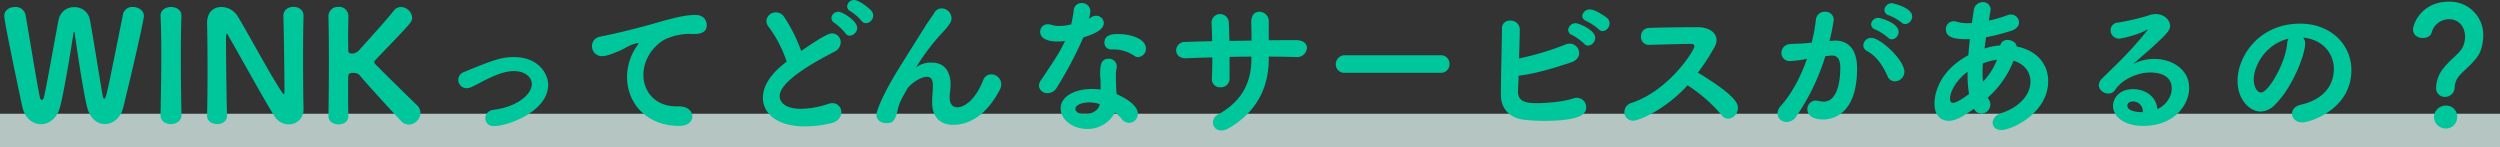
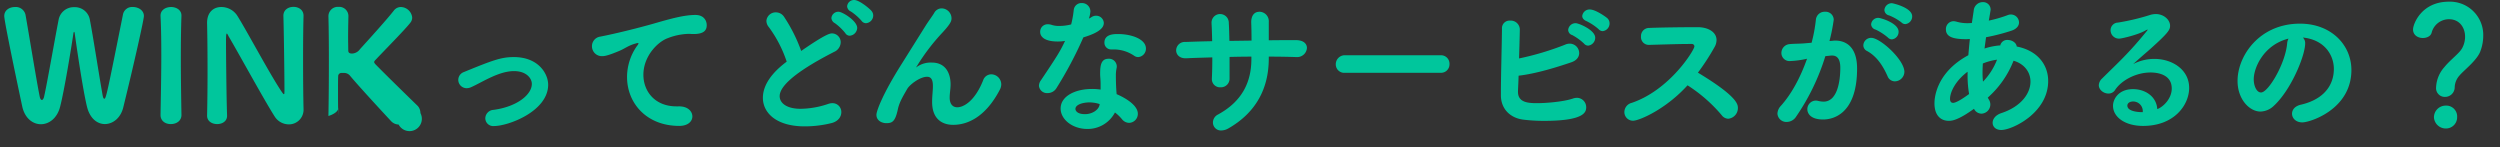
<svg xmlns="http://www.w3.org/2000/svg" width="901" height="52.996" viewBox="0 0 901 52.996">
  <rect x="0" y="0" width="901" height="52.996" fill="#333333" stroke="none" />
  <g id="グループ_52460" data-name="グループ 52460" transform="translate(-243 -502.004)">
-     <path id="パス_197002" data-name="パス 197002" d="M0,0H901V12H0Z" transform="translate(243 543)" fill="#e6fbf6" opacity="0.727" style="mix-blend-mode: multiply;isolation: isolate" />
-     <path id="パス_246107" data-name="パス 246107" d="M-446.875-5.5c.935,4.18,3.795,6.325,6.71,6.325s5.885-2.145,6.93-6.325c1.485-5.665,4.07-21.45,4.785-26.4.055-.385.165-.55.275-.55.055,0,.165.165.22.6.605,4.565,2.97,20.57,4.4,26.345,1.045,4.29,3.74,6.27,6.435,6.27,2.86,0,5.72-2.145,6.655-6.05,3.96-16.115,7.425-31.625,7.425-32.89,0-2.09-2.035-3.245-3.96-3.245a3.354,3.354,0,0,0-3.575,2.64C-416.4-9.735-416.68-8.36-417.34-8.36c-.165,0-.385-.275-.55-1.1-1.155-6.325-3.465-21.45-4.675-27.61a5.488,5.488,0,0,0-5.61-4.29,5.545,5.545,0,0,0-5.61,4.565c-1.43,7.26-4.18,23.155-5.225,27.665-.165.77-.495,1.21-.825,1.21-.275,0-.6-.385-.77-1.265-1.155-5.72-3.74-21.725-5.115-29.48a3.6,3.6,0,0,0-3.8-2.75c-1.925,0-3.85,1.1-3.85,3.245C-453.365-36.9-451.5-27.28-446.875-5.5Zm57.365,2.915c-.11-6.545-.22-13.585-.22-20.24,0-5.5.055-10.78.22-15.4v-.11c0-2.035-1.87-3.08-3.74-3.08-1.815,0-3.9.99-3.795,3.3.22,4.29.275,9.185.275,14.19,0,7.2-.165,14.74-.275,21.34v.11c0,2.2,1.87,3.3,3.74,3.245,1.925,0,3.8-1.1,3.8-3.3Zm9.24.33c0,2.035,1.815,3.025,3.63,3.025s3.575-.99,3.575-2.97v-.11c-.22-5.94-.385-22.11-.385-27.115,0-2.42.22-2.42.275-2.42.22,0,.55.77.66.99,2.97,4.95,12.7,22.77,16.555,28.82A6.082,6.082,0,0,0-350.845.88a5.273,5.273,0,0,0,5.335-5.61v-.11c-.11-4.51-.165-11.275-.165-17.875,0-5.775.055-11.44.165-15.455v-.11c0-2.145-1.815-3.19-3.63-3.19-1.87,0-3.685,1.1-3.63,3.3.165,5.115.385,21.78.385,26.29,0,1.595,0,1.87-.22,1.87-.165,0-.385-.33-.715-.77-4.235-6.215-12.7-22.22-16.17-27.665a6.842,6.842,0,0,0-5.665-2.97c-2.64,0-5.115,1.705-5.115,5.72v.22c.11,4.73.165,10.89.165,17.16,0,5.5-.055,11.11-.165,16.005Zm43.725.11c0,2.035,1.815,3.025,3.63,3.025s3.575-.99,3.575-2.97V-2.2c-.11-3.025-.11-5.775-.11-8.03,0-2.8,0-4.95.055-6.215a1.162,1.162,0,0,1,1.1-1.21h1.155a2.727,2.727,0,0,1,2.09,1.1c3.74,4.455,13.86,15.345,14.74,16.28a3.784,3.784,0,0,0,2.7,1.21A4.328,4.328,0,0,0-303.38-3.19a3.834,3.834,0,0,0-.99-2.585c-.22-.22-10.725-10.4-15.18-14.96-.33-.385-.5-.6-.5-.825,0-.275.165-.5.5-.825,3.63-3.85,10.56-10.835,12.485-13.31a2.994,2.994,0,0,0,.715-1.925,4.213,4.213,0,0,0-4.07-3.795,3.171,3.171,0,0,0-2.53,1.265c-2.255,2.915-8.36,9.68-12.21,13.915a3.716,3.716,0,0,1-2.8,1.595c-.935,0-1.43-.275-1.43-1.1,0-1.1-.055-2.805-.055-4.895,0-2.145.055-4.675.11-7.48v-.11a3.323,3.323,0,0,0-3.575-3.245,3.38,3.38,0,0,0-3.63,3.355c.11,4.125.165,9.955.165,16.06,0,6.875-.055,14.135-.165,19.855Zm79.2-11.275c0-3.905-3.465-9.955-12.375-9.955-4.565,0-7.645,1.155-17.985,5.39a3.015,3.015,0,0,0-2.035,2.8,3.014,3.014,0,0,0,3.025,3.025,3.965,3.965,0,0,0,1.65-.385c1.815-.825,3.575-1.815,5.445-2.75,2.585-1.265,6.325-3.025,9.955-3.025,4.51,0,6.435,2.64,6.435,4.62,0,3.795-5.225,8.195-13.8,9.35a3.123,3.123,0,0,0-2.97,3.025,2.841,2.841,0,0,0,3.135,2.805C-271.7,1.485-257.345-3.85-257.345-13.42Zm18.755-17.325a3.466,3.466,0,0,0-2.97,3.41,3.567,3.567,0,0,0,3.685,3.63c.935,0,2.31-.275,6.1-1.87,2.035-.825,3.41-2.035,5.995-2.695a2.76,2.76,0,0,1,.77-.165c.165,0,.22.055.22.165a2.414,2.414,0,0,1-.495.825,19.472,19.472,0,0,0-3.63,11.275c0,9.35,6.985,17.6,18.81,17.6,3.245,0,4.73-1.705,4.73-3.41s-1.485-3.74-5.115-3.63h-.6c-7.865,0-11.935-5.5-11.935-11.385,0-6.765,5.225-11.935,8.8-13.2a22.113,22.113,0,0,1,7.26-1.54h.77a10.614,10.614,0,0,0,1.265.055c3.52,0,4.73-1.21,4.73-3.19,0-1.76-1.155-3.685-4.07-3.685-3.96,0-8.69,1.265-15.29,3.19C-228.36-32.89-236.225-31.185-238.59-30.745Zm95.755-4.84a2.815,2.815,0,0,0,2.64-2.75,2.56,2.56,0,0,0-.6-1.65c-.55-.715-4.345-3.96-6.27-3.96a2.482,2.482,0,0,0-2.53,2.255,2.164,2.164,0,0,0,1.32,1.87,18.757,18.757,0,0,1,3.85,3.355A2,2,0,0,0-142.835-35.585Zm-5.83,4.51a2.916,2.916,0,0,0,2.695-2.805c0-2.585-5.39-5.83-6.71-5.83a2.5,2.5,0,0,0-2.585,2.255A2.264,2.264,0,0,0-154-35.585a19.28,19.28,0,0,1,3.74,3.575A1.859,1.859,0,0,0-148.665-31.075Zm-22.715,9.35c-2.255,1.7-8.58,6.6-8.58,13.035,0,5.335,4.73,10.285,15.07,10.285A39.986,39.986,0,0,0-155.1.385c2.365-.66,3.41-2.31,3.41-3.905a3.179,3.179,0,0,0-3.245-3.245,4.876,4.876,0,0,0-1.65.33,31.711,31.711,0,0,1-9.79,1.7c-5.06,0-7.535-2.09-7.535-4.565,0-2.53,2.75-7.315,19.635-15.95a3.9,3.9,0,0,0,2.365-3.41,3.192,3.192,0,0,0-3.135-3.245c-.715,0-2.31.22-11.11,6.325A56.578,56.578,0,0,0-172.37-37.95a3.535,3.535,0,0,0-2.86-1.54,3.348,3.348,0,0,0-3.465,3.08,3.7,3.7,0,0,0,.935,2.31A44.485,44.485,0,0,1-171.38-21.725ZM-94.6-11.55a4.2,4.2,0,0,0,.55-2.035,3.648,3.648,0,0,0-3.63-3.575,3.118,3.118,0,0,0-2.915,2.2c-3.08,7.7-7.2,9.68-9.295,9.68-1.6,0-2.75-1.1-2.75-3.465,0-1.7.33-3.08.33-4.785,0-3.74-1.6-7.865-6.765-7.865a8.619,8.619,0,0,0-5.28,1.485c-.11.11-.22.22-.275.22s-.055,0-.055-.055A74.787,74.787,0,0,1-115.06-32.4c2.97-3.245,3.08-4.07,3.08-5.06a3.617,3.617,0,0,0-3.575-3.465,3.048,3.048,0,0,0-2.64,1.6c-.6,1.045-2.09,3.025-3.025,4.51l-8.69,13.86c-6.93,10.945-9.13,17.05-9.13,18.37,0,2.09,1.925,3.025,3.575,3.025,2.09,0,3.19-.55,4.125-4.895.55-2.695,1.98-4.95,3.355-7.37.88-1.6,4.62-4.455,7.205-4.455,1.65,0,2.09,1.375,2.09,3.355,0,1.925-.275,3.41-.275,5.61v.165c0,5.94,3.465,8.195,7.59,8.195C-105.985,1.045-99.605-1.98-94.6-11.55Zm36.355-.11a20.033,20.033,0,0,0-3.135-.22c-6,0-11.275,2.585-11.275,7.04,0,3.96,4.29,7.37,9.625,7.37a11.088,11.088,0,0,0,9.955-5.94,15.276,15.276,0,0,1,2.53,2.42A3.326,3.326,0,0,0-47.96.33a3.243,3.243,0,0,0,3.135-3.3c0-3.135-4.785-5.83-7.645-7.04-.11-1.375-.275-3.3-.275-7.04a13.393,13.393,0,0,1,.275-2.42,2.063,2.063,0,0,0,.055-.55,2.8,2.8,0,0,0-2.97-2.75c-2.585,0-3.025,2.2-3.025,5.225v.6c.055,1.1.165,1.98.165,3.135ZM-61.93-39.875a3.024,3.024,0,0,0-3.135-2.97,2.779,2.779,0,0,0-2.86,2.475,35.451,35.451,0,0,1-.935,5.225,17.228,17.228,0,0,1-4.235.55A8.431,8.431,0,0,1-75.9-34.98a4.13,4.13,0,0,0-1.32-.22,2.669,2.669,0,0,0-2.805,2.75c0,1.815,1.705,3.465,6.325,3.465a15.074,15.074,0,0,0,2.64-.22c-1.705,3.575-2.365,4.785-8.69,14.19a3.5,3.5,0,0,0-.715,1.98,2.911,2.911,0,0,0,3.135,2.64,3.712,3.712,0,0,0,3.19-1.815,140.42,140.42,0,0,0,9.68-18.26c6.435-1.925,7.37-3.85,7.37-5.225a2.742,2.742,0,0,0-2.8-2.585,2.982,2.982,0,0,0-1.705.55,6.28,6.28,0,0,1-.88.495,9.913,9.913,0,0,0,.55-2.585Zm17.27,16.5a3.023,3.023,0,0,0,2.75-3.08c0-3.355-5.115-5.225-10.12-5.225-1.595,0-4.84.11-4.84,3.08A2.4,2.4,0,0,0-54.4-26.125h.88a13.042,13.042,0,0,1,7.425,2.31A2.42,2.42,0,0,0-44.66-23.375ZM-58.63-6.16c-.33,1.87-2.7,3.355-5.225,3.355-3.245,0-3.465-1.6-3.465-1.87,0-1.65,2.86-2.365,5.06-2.365a12.028,12.028,0,0,1,3.685.605ZM12.1-29.48c-3.135,0-6.435,0-9.735.055V-35.97a3.43,3.43,0,0,0-3.3-3.74c-3.19,0-3.025,3.575-3.025,3.85.055,1.485.11,3.905.11,6.545l-7.975.11c-.055-2.475-.11-4.73-.22-6.435a3.147,3.147,0,0,0-3.135-3.245,3.079,3.079,0,0,0-3.08,3.245v.22c.11,1.76.165,3.96.22,6.325-3.3.055-6.545.165-9.68.275a3.084,3.084,0,0,0-3.3,3.025c0,1.43,1.1,2.86,3.41,2.86h.275c2.915-.165,6.05-.22,9.35-.33,0,2.805-.055,5.5-.165,7.59v.22a2.926,2.926,0,0,0,3.135,2.97A3.111,3.111,0,0,0-11.77-15.73v-7.7c2.585-.055,5.225-.11,7.865-.11v.88c0,8.635-3.63,15.4-11.99,19.965A3.26,3.26,0,0,0-17.765.22,2.881,2.881,0,0,0-14.74,3.08a5.418,5.418,0,0,0,2.585-.77C-2.09-3.465,2.365-12.265,2.365-22.88v-.66c3.355,0,6.71.055,9.9.165h.11a3.532,3.532,0,0,0,3.74-3.3c0-1.43-1.155-2.805-3.96-2.805Zm52.2,11.77a3.041,3.041,0,0,0,3.19-3.135,3.054,3.054,0,0,0-3.19-3.19H29.865a3.25,3.25,0,0,0-3.355,3.3,3.041,3.041,0,0,0,3.355,3.025ZM92.4-16.665c6.27-.715,13.86-3.08,19.03-4.84,2.035-.715,2.805-2.035,2.805-3.3a3.426,3.426,0,0,0-3.41-3.41,4.015,4.015,0,0,0-1.705.385,102.3,102.3,0,0,1-16.555,4.95c.055-1.43.275-9.515.275-10.56a3.281,3.281,0,0,0-3.52-3.08A2.735,2.735,0,0,0,86.405-33.6c-.055,6.05-.385,17.05-.385,22.99V-9.46c.055,4.675,3.245,8.03,8.085,8.635a61.3,61.3,0,0,0,7.425.44c14.685,0,15.235-3.19,15.235-4.95a3.379,3.379,0,0,0-3.41-3.355,4.681,4.681,0,0,0-1.43.275c-3.025,1.045-9.075,1.65-12.98,1.65-3.41,0-6.765-.385-6.765-4.07v-.33C92.235-12.6,92.345-14.52,92.4-16.665ZM117.48-27.5a2.873,2.873,0,0,0,2.53-2.86c0-2.75-5.885-5.225-7.04-5.225a2.659,2.659,0,0,0-2.7,2.42,2,2,0,0,0,1.485,1.87A19.913,19.913,0,0,1,116-28.215,1.922,1.922,0,0,0,117.48-27.5Zm5.225-5.225a2.772,2.772,0,0,0,2.475-2.805,2.515,2.515,0,0,0-.825-1.87c-.275-.275-4.125-3.135-6.325-3.135a2.656,2.656,0,0,0-2.695,2.365c0,.715.5,1.43,1.595,1.87a19.446,19.446,0,0,1,4.29,2.86A2.005,2.005,0,0,0,122.705-32.725ZM153.285-13.2a54.328,54.328,0,0,1,12.32,10.78,3.031,3.031,0,0,0,2.365,1.265,3.857,3.857,0,0,0,3.465-3.9c0-1.375-.44-4.29-14.41-12.705a83.754,83.754,0,0,0,5.94-9.13,5.139,5.139,0,0,0,.77-2.64c0-2.75-2.86-4.62-6.82-4.62-5.5,0-13.53.11-17.49.275a2.924,2.924,0,0,0-2.915,3.08,2.8,2.8,0,0,0,2.805,3.025h.11c4.345-.11,10.67-.33,14.355-.33h.99a.9.9,0,0,1,.99.88c0,1.265-8.8,15.675-22.6,20.35a3.451,3.451,0,0,0-2.64,3.3A3.1,3.1,0,0,0,133.65-.44C135.905-.44,145.53-4.62,153.285-13.2Zm51.7-10.725h.44c1.87,0,2.915,1.375,2.915,4.4,0,4.51-.935,12.21-6.05,12.21a8.988,8.988,0,0,1-1.98-.275,4.314,4.314,0,0,0-.77-.11,3.12,3.12,0,0,0-3.08,3.135c0,1.045.66,3.685,5.72,3.685,1.98,0,12.21-.55,12.21-18.37,0-8.36-4.565-10.065-7.81-10.065a5.033,5.033,0,0,0-.88.055l-1.265.11a62.933,62.933,0,0,0,1.54-7.7,2.934,2.934,0,0,0-3.135-2.86,3.172,3.172,0,0,0-3.3,2.86A54.657,54.657,0,0,1,198-28.545l-2.53.22c-1.98.165-3.685.11-5.335.275a3.213,3.213,0,0,0-3.025,3.19,2.926,2.926,0,0,0,3.245,2.915,33.835,33.835,0,0,0,5.995-.825c-2.475,6.985-5.665,12.76-9.4,16.94a4.373,4.373,0,0,0-1.265,2.8A3.2,3.2,0,0,0,189.035,0a4.042,4.042,0,0,0,3.355-1.87A79.841,79.841,0,0,0,202.95-23.7ZM228.03-14.63a3.5,3.5,0,0,0,3.41-3.41c0-4.345-8.69-12.265-11.935-12.265a2.809,2.809,0,0,0-2.86,2.7,2.262,2.262,0,0,0,1.32,2.035c3.96,2.145,6.1,6.16,7.425,9.13A2.823,2.823,0,0,0,228.03-14.63Zm3.74-20.625a2.77,2.77,0,0,0,2.475-2.805c0-3.19-7.04-4.73-7.315-4.73a2.664,2.664,0,0,0-2.695,2.475,2.082,2.082,0,0,0,1.7,1.925,18.68,18.68,0,0,1,4.455,2.53A1.93,1.93,0,0,0,231.77-35.255Zm-4.84,5.5a2.712,2.712,0,0,0,2.42-2.75c0-3.135-6.49-5-7.26-5a2.558,2.558,0,0,0-2.64,2.31,2.084,2.084,0,0,0,1.65,1.925,20.19,20.19,0,0,1,4.4,2.86A2.029,2.029,0,0,0,226.93-29.755Zm38.665,2.2a23.181,23.181,0,0,0-5.28,1.1l.55-4.07a72.509,72.509,0,0,0,9.185-2.365c1.925-.66,2.7-1.815,2.7-2.97a2.923,2.923,0,0,0-2.915-2.86,2.872,2.872,0,0,0-1.155.22,46.388,46.388,0,0,1-6.82,1.98c.22-1.155.66-3.795.66-3.96a2.7,2.7,0,0,0-2.86-2.7,3.3,3.3,0,0,0-3.245,3.135l-.66,4.4c-.5,0-.99.055-1.43.055a13.892,13.892,0,0,1-3.96-.5,5.249,5.249,0,0,0-1.155-.22,2.815,2.815,0,0,0-2.805,2.97c0,2.805,2.86,3.52,7.425,3.52.385,0,.77-.055,1.21-.055-.22,1.98-.385,3.9-.55,5.83-12.155,6.545-12.21,16.28-12.21,17.325,0,4.675,2.53,6.325,5.17,6.325,1.265,0,3.52-.33,9.075-4.345a3.054,3.054,0,0,0,2.7,1.76,3.326,3.326,0,0,0,3.19-3.3,3.317,3.317,0,0,0-.55-1.815l-.385-.66a34.568,34.568,0,0,0,9.3-13.31c3.96,1.155,6.1,4.18,6.1,7.535,0,4.18-3.3,8.965-10.45,11.33-2.2.715-3.19,2.2-3.19,3.52,0,1.375,1.1,2.585,3.135,2.585,3.85,0,16.885-6.1,16.885-17.655,0-5.775-3.74-10.945-11.33-12.43-.165-1.43-1.76-2.365-3.3-2.365a2.534,2.534,0,0,0-2.64,1.98ZM254.76-10.065c-.825.6-4.345,3.19-5.775,3.19-.605,0-1.1-.385-1.1-1.43,0-2.2,1.705-6.325,6.325-9.79v1.045A39.121,39.121,0,0,0,254.76-10.065ZM264.825-22.44a23.5,23.5,0,0,1-5.06,7.92,31.546,31.546,0,0,1-.165-3.3c0-1.045.055-2.09.11-3.245A21.653,21.653,0,0,1,264.825-22.44Zm57.75,17.82c-.275-4.565-4.345-7.2-8.745-7.2-5.225,0-7.205,3.63-7.205,5.995,0,4.015,4.235,7.26,10.835,7.26,11.275,0,16.61-7.59,16.61-13.7,0-6.6-6.1-10.45-12.54-10.45a16.357,16.357,0,0,0-7.645,1.87c1.925-1.76,3.85-3.41,5.995-5.28,6.49-5.83,7.315-6.985,7.315-8.525,0-2.2-2.31-4.235-5.17-4.235a7.693,7.693,0,0,0-1.87.275,79.9,79.9,0,0,1-11.77,2.805,2.747,2.747,0,0,0-2.64,2.75,3.02,3.02,0,0,0,3.19,3.025c.825,0,6.93-1.43,9.46-2.97a2.633,2.633,0,0,1,.6-.275c.055,0,.11,0,.11.055a1.663,1.663,0,0,1-.33.495c-6.49,7.975-10.065,11.11-16.06,17.05a3.512,3.512,0,0,0-1.21,2.42c0,1.705,1.76,3.025,3.465,3.025a2.767,2.767,0,0,0,2.42-1.32c2.2-3.355,7.425-6.27,12.76-6.27,2.475,0,7.645.66,7.645,5.775C327.8-8.415,324.72-5.39,322.575-4.62Zm-5.225,1.1c-2.75,0-5.555-.6-5.555-2.365,0-.825.77-1.485,2.145-1.485a3.475,3.475,0,0,1,3.41,3.74Zm57.7-26.895c7.7.77,11.165,6.215,11.165,11.33,0,5.555-3.3,10.89-11.88,12.87-2.2.495-3.19,1.87-3.19,3.245,0,1.6,1.375,3.135,3.685,3.135,2.86,0,17.71-4.73,17.71-18.865,0-9.075-7.315-16.72-18.535-16.72-14.63,0-22.495,11.6-22.495,20.625,0,6.765,4.4,11.055,8.25,11.055a7.209,7.209,0,0,0,4.9-2.145c6.16-5.72,11.22-17.985,11.22-22.44A2.775,2.775,0,0,0,375.045-30.415Zm-5.17.385a4.386,4.386,0,0,0-.495,1.76c-.66,7.37-6.82,17.655-9.4,17.655-1.6,0-2.64-2.365-2.64-4.73C357.335-19.525,360.91-27.775,369.875-30.03ZM426.25-9.02a3.481,3.481,0,0,0,3.52-3.575,6.732,6.732,0,0,1,1.87-4.29c1.485-1.76,5.995-5.17,7.315-8.415a15.884,15.884,0,0,0,1.1-5.61A12,12,0,0,0,427.68-43.34c-9.9,0-12.925,8.085-12.925,10.01,0,2.09,1.815,3.08,3.52,3.08,1.485,0,2.86-.66,3.19-1.925a6.444,6.444,0,0,1,6.27-4.84c3.685,0,5.775,2.915,5.775,6.325a8.645,8.645,0,0,1-1.1,4.18c-1.1,1.925-4.125,4.015-6.325,6.71a11.682,11.682,0,0,0-3.025,7.37A3.148,3.148,0,0,0,426.25-9.02Zm4.4,7.315a3.925,3.925,0,0,0-4.125-4.18A4.236,4.236,0,0,0,422.29-1.65a4.276,4.276,0,0,0,4.18,4.015A4.043,4.043,0,0,0,430.65-1.7Z" transform="translate(697.904 545.949)" fill="#00c69c" />
+     <path id="パス_246107" data-name="パス 246107" d="M-446.875-5.5c.935,4.18,3.795,6.325,6.71,6.325s5.885-2.145,6.93-6.325c1.485-5.665,4.07-21.45,4.785-26.4.055-.385.165-.55.275-.55.055,0,.165.165.22.6.605,4.565,2.97,20.57,4.4,26.345,1.045,4.29,3.74,6.27,6.435,6.27,2.86,0,5.72-2.145,6.655-6.05,3.96-16.115,7.425-31.625,7.425-32.89,0-2.09-2.035-3.245-3.96-3.245a3.354,3.354,0,0,0-3.575,2.64C-416.4-9.735-416.68-8.36-417.34-8.36c-.165,0-.385-.275-.55-1.1-1.155-6.325-3.465-21.45-4.675-27.61a5.488,5.488,0,0,0-5.61-4.29,5.545,5.545,0,0,0-5.61,4.565c-1.43,7.26-4.18,23.155-5.225,27.665-.165.77-.495,1.21-.825,1.21-.275,0-.6-.385-.77-1.265-1.155-5.72-3.74-21.725-5.115-29.48a3.6,3.6,0,0,0-3.8-2.75c-1.925,0-3.85,1.1-3.85,3.245C-453.365-36.9-451.5-27.28-446.875-5.5Zm57.365,2.915c-.11-6.545-.22-13.585-.22-20.24,0-5.5.055-10.78.22-15.4v-.11c0-2.035-1.87-3.08-3.74-3.08-1.815,0-3.9.99-3.795,3.3.22,4.29.275,9.185.275,14.19,0,7.2-.165,14.74-.275,21.34v.11c0,2.2,1.87,3.3,3.74,3.245,1.925,0,3.8-1.1,3.8-3.3Zm9.24.33c0,2.035,1.815,3.025,3.63,3.025s3.575-.99,3.575-2.97v-.11c-.22-5.94-.385-22.11-.385-27.115,0-2.42.22-2.42.275-2.42.22,0,.55.77.66.99,2.97,4.95,12.7,22.77,16.555,28.82A6.082,6.082,0,0,0-350.845.88a5.273,5.273,0,0,0,5.335-5.61v-.11c-.11-4.51-.165-11.275-.165-17.875,0-5.775.055-11.44.165-15.455v-.11c0-2.145-1.815-3.19-3.63-3.19-1.87,0-3.685,1.1-3.63,3.3.165,5.115.385,21.78.385,26.29,0,1.595,0,1.87-.22,1.87-.165,0-.385-.33-.715-.77-4.235-6.215-12.7-22.22-16.17-27.665a6.842,6.842,0,0,0-5.665-2.97c-2.64,0-5.115,1.705-5.115,5.72v.22c.11,4.73.165,10.89.165,17.16,0,5.5-.055,11.11-.165,16.005Zm43.725.11s3.575-.99,3.575-2.97V-2.2c-.11-3.025-.11-5.775-.11-8.03,0-2.8,0-4.95.055-6.215a1.162,1.162,0,0,1,1.1-1.21h1.155a2.727,2.727,0,0,1,2.09,1.1c3.74,4.455,13.86,15.345,14.74,16.28a3.784,3.784,0,0,0,2.7,1.21A4.328,4.328,0,0,0-303.38-3.19a3.834,3.834,0,0,0-.99-2.585c-.22-.22-10.725-10.4-15.18-14.96-.33-.385-.5-.6-.5-.825,0-.275.165-.5.5-.825,3.63-3.85,10.56-10.835,12.485-13.31a2.994,2.994,0,0,0,.715-1.925,4.213,4.213,0,0,0-4.07-3.795,3.171,3.171,0,0,0-2.53,1.265c-2.255,2.915-8.36,9.68-12.21,13.915a3.716,3.716,0,0,1-2.8,1.595c-.935,0-1.43-.275-1.43-1.1,0-1.1-.055-2.805-.055-4.895,0-2.145.055-4.675.11-7.48v-.11a3.323,3.323,0,0,0-3.575-3.245,3.38,3.38,0,0,0-3.63,3.355c.11,4.125.165,9.955.165,16.06,0,6.875-.055,14.135-.165,19.855Zm79.2-11.275c0-3.905-3.465-9.955-12.375-9.955-4.565,0-7.645,1.155-17.985,5.39a3.015,3.015,0,0,0-2.035,2.8,3.014,3.014,0,0,0,3.025,3.025,3.965,3.965,0,0,0,1.65-.385c1.815-.825,3.575-1.815,5.445-2.75,2.585-1.265,6.325-3.025,9.955-3.025,4.51,0,6.435,2.64,6.435,4.62,0,3.795-5.225,8.195-13.8,9.35a3.123,3.123,0,0,0-2.97,3.025,2.841,2.841,0,0,0,3.135,2.805C-271.7,1.485-257.345-3.85-257.345-13.42Zm18.755-17.325a3.466,3.466,0,0,0-2.97,3.41,3.567,3.567,0,0,0,3.685,3.63c.935,0,2.31-.275,6.1-1.87,2.035-.825,3.41-2.035,5.995-2.695a2.76,2.76,0,0,1,.77-.165c.165,0,.22.055.22.165a2.414,2.414,0,0,1-.495.825,19.472,19.472,0,0,0-3.63,11.275c0,9.35,6.985,17.6,18.81,17.6,3.245,0,4.73-1.705,4.73-3.41s-1.485-3.74-5.115-3.63h-.6c-7.865,0-11.935-5.5-11.935-11.385,0-6.765,5.225-11.935,8.8-13.2a22.113,22.113,0,0,1,7.26-1.54h.77a10.614,10.614,0,0,0,1.265.055c3.52,0,4.73-1.21,4.73-3.19,0-1.76-1.155-3.685-4.07-3.685-3.96,0-8.69,1.265-15.29,3.19C-228.36-32.89-236.225-31.185-238.59-30.745Zm95.755-4.84a2.815,2.815,0,0,0,2.64-2.75,2.56,2.56,0,0,0-.6-1.65c-.55-.715-4.345-3.96-6.27-3.96a2.482,2.482,0,0,0-2.53,2.255,2.164,2.164,0,0,0,1.32,1.87,18.757,18.757,0,0,1,3.85,3.355A2,2,0,0,0-142.835-35.585Zm-5.83,4.51a2.916,2.916,0,0,0,2.695-2.805c0-2.585-5.39-5.83-6.71-5.83a2.5,2.5,0,0,0-2.585,2.255A2.264,2.264,0,0,0-154-35.585a19.28,19.28,0,0,1,3.74,3.575A1.859,1.859,0,0,0-148.665-31.075Zm-22.715,9.35c-2.255,1.7-8.58,6.6-8.58,13.035,0,5.335,4.73,10.285,15.07,10.285A39.986,39.986,0,0,0-155.1.385c2.365-.66,3.41-2.31,3.41-3.905a3.179,3.179,0,0,0-3.245-3.245,4.876,4.876,0,0,0-1.65.33,31.711,31.711,0,0,1-9.79,1.7c-5.06,0-7.535-2.09-7.535-4.565,0-2.53,2.75-7.315,19.635-15.95a3.9,3.9,0,0,0,2.365-3.41,3.192,3.192,0,0,0-3.135-3.245c-.715,0-2.31.22-11.11,6.325A56.578,56.578,0,0,0-172.37-37.95a3.535,3.535,0,0,0-2.86-1.54,3.348,3.348,0,0,0-3.465,3.08,3.7,3.7,0,0,0,.935,2.31A44.485,44.485,0,0,1-171.38-21.725ZM-94.6-11.55a4.2,4.2,0,0,0,.55-2.035,3.648,3.648,0,0,0-3.63-3.575,3.118,3.118,0,0,0-2.915,2.2c-3.08,7.7-7.2,9.68-9.295,9.68-1.6,0-2.75-1.1-2.75-3.465,0-1.7.33-3.08.33-4.785,0-3.74-1.6-7.865-6.765-7.865a8.619,8.619,0,0,0-5.28,1.485c-.11.11-.22.22-.275.22s-.055,0-.055-.055A74.787,74.787,0,0,1-115.06-32.4c2.97-3.245,3.08-4.07,3.08-5.06a3.617,3.617,0,0,0-3.575-3.465,3.048,3.048,0,0,0-2.64,1.6c-.6,1.045-2.09,3.025-3.025,4.51l-8.69,13.86c-6.93,10.945-9.13,17.05-9.13,18.37,0,2.09,1.925,3.025,3.575,3.025,2.09,0,3.19-.55,4.125-4.895.55-2.695,1.98-4.95,3.355-7.37.88-1.6,4.62-4.455,7.205-4.455,1.65,0,2.09,1.375,2.09,3.355,0,1.925-.275,3.41-.275,5.61v.165c0,5.94,3.465,8.195,7.59,8.195C-105.985,1.045-99.605-1.98-94.6-11.55Zm36.355-.11a20.033,20.033,0,0,0-3.135-.22c-6,0-11.275,2.585-11.275,7.04,0,3.96,4.29,7.37,9.625,7.37a11.088,11.088,0,0,0,9.955-5.94,15.276,15.276,0,0,1,2.53,2.42A3.326,3.326,0,0,0-47.96.33a3.243,3.243,0,0,0,3.135-3.3c0-3.135-4.785-5.83-7.645-7.04-.11-1.375-.275-3.3-.275-7.04a13.393,13.393,0,0,1,.275-2.42,2.063,2.063,0,0,0,.055-.55,2.8,2.8,0,0,0-2.97-2.75c-2.585,0-3.025,2.2-3.025,5.225v.6c.055,1.1.165,1.98.165,3.135ZM-61.93-39.875a3.024,3.024,0,0,0-3.135-2.97,2.779,2.779,0,0,0-2.86,2.475,35.451,35.451,0,0,1-.935,5.225,17.228,17.228,0,0,1-4.235.55A8.431,8.431,0,0,1-75.9-34.98a4.13,4.13,0,0,0-1.32-.22,2.669,2.669,0,0,0-2.805,2.75c0,1.815,1.705,3.465,6.325,3.465a15.074,15.074,0,0,0,2.64-.22c-1.705,3.575-2.365,4.785-8.69,14.19a3.5,3.5,0,0,0-.715,1.98,2.911,2.911,0,0,0,3.135,2.64,3.712,3.712,0,0,0,3.19-1.815,140.42,140.42,0,0,0,9.68-18.26c6.435-1.925,7.37-3.85,7.37-5.225a2.742,2.742,0,0,0-2.8-2.585,2.982,2.982,0,0,0-1.705.55,6.28,6.28,0,0,1-.88.495,9.913,9.913,0,0,0,.55-2.585Zm17.27,16.5a3.023,3.023,0,0,0,2.75-3.08c0-3.355-5.115-5.225-10.12-5.225-1.595,0-4.84.11-4.84,3.08A2.4,2.4,0,0,0-54.4-26.125h.88a13.042,13.042,0,0,1,7.425,2.31A2.42,2.42,0,0,0-44.66-23.375ZM-58.63-6.16c-.33,1.87-2.7,3.355-5.225,3.355-3.245,0-3.465-1.6-3.465-1.87,0-1.65,2.86-2.365,5.06-2.365a12.028,12.028,0,0,1,3.685.605ZM12.1-29.48c-3.135,0-6.435,0-9.735.055V-35.97a3.43,3.43,0,0,0-3.3-3.74c-3.19,0-3.025,3.575-3.025,3.85.055,1.485.11,3.905.11,6.545l-7.975.11c-.055-2.475-.11-4.73-.22-6.435a3.147,3.147,0,0,0-3.135-3.245,3.079,3.079,0,0,0-3.08,3.245v.22c.11,1.76.165,3.96.22,6.325-3.3.055-6.545.165-9.68.275a3.084,3.084,0,0,0-3.3,3.025c0,1.43,1.1,2.86,3.41,2.86h.275c2.915-.165,6.05-.22,9.35-.33,0,2.805-.055,5.5-.165,7.59v.22a2.926,2.926,0,0,0,3.135,2.97A3.111,3.111,0,0,0-11.77-15.73v-7.7c2.585-.055,5.225-.11,7.865-.11v.88c0,8.635-3.63,15.4-11.99,19.965A3.26,3.26,0,0,0-17.765.22,2.881,2.881,0,0,0-14.74,3.08a5.418,5.418,0,0,0,2.585-.77C-2.09-3.465,2.365-12.265,2.365-22.88v-.66c3.355,0,6.71.055,9.9.165h.11a3.532,3.532,0,0,0,3.74-3.3c0-1.43-1.155-2.805-3.96-2.805Zm52.2,11.77a3.041,3.041,0,0,0,3.19-3.135,3.054,3.054,0,0,0-3.19-3.19H29.865a3.25,3.25,0,0,0-3.355,3.3,3.041,3.041,0,0,0,3.355,3.025ZM92.4-16.665c6.27-.715,13.86-3.08,19.03-4.84,2.035-.715,2.805-2.035,2.805-3.3a3.426,3.426,0,0,0-3.41-3.41,4.015,4.015,0,0,0-1.705.385,102.3,102.3,0,0,1-16.555,4.95c.055-1.43.275-9.515.275-10.56a3.281,3.281,0,0,0-3.52-3.08A2.735,2.735,0,0,0,86.405-33.6c-.055,6.05-.385,17.05-.385,22.99V-9.46c.055,4.675,3.245,8.03,8.085,8.635a61.3,61.3,0,0,0,7.425.44c14.685,0,15.235-3.19,15.235-4.95a3.379,3.379,0,0,0-3.41-3.355,4.681,4.681,0,0,0-1.43.275c-3.025,1.045-9.075,1.65-12.98,1.65-3.41,0-6.765-.385-6.765-4.07v-.33C92.235-12.6,92.345-14.52,92.4-16.665ZM117.48-27.5a2.873,2.873,0,0,0,2.53-2.86c0-2.75-5.885-5.225-7.04-5.225a2.659,2.659,0,0,0-2.7,2.42,2,2,0,0,0,1.485,1.87A19.913,19.913,0,0,1,116-28.215,1.922,1.922,0,0,0,117.48-27.5Zm5.225-5.225a2.772,2.772,0,0,0,2.475-2.805,2.515,2.515,0,0,0-.825-1.87c-.275-.275-4.125-3.135-6.325-3.135a2.656,2.656,0,0,0-2.695,2.365c0,.715.5,1.43,1.595,1.87a19.446,19.446,0,0,1,4.29,2.86A2.005,2.005,0,0,0,122.705-32.725ZM153.285-13.2a54.328,54.328,0,0,1,12.32,10.78,3.031,3.031,0,0,0,2.365,1.265,3.857,3.857,0,0,0,3.465-3.9c0-1.375-.44-4.29-14.41-12.705a83.754,83.754,0,0,0,5.94-9.13,5.139,5.139,0,0,0,.77-2.64c0-2.75-2.86-4.62-6.82-4.62-5.5,0-13.53.11-17.49.275a2.924,2.924,0,0,0-2.915,3.08,2.8,2.8,0,0,0,2.805,3.025h.11c4.345-.11,10.67-.33,14.355-.33h.99a.9.9,0,0,1,.99.88c0,1.265-8.8,15.675-22.6,20.35a3.451,3.451,0,0,0-2.64,3.3A3.1,3.1,0,0,0,133.65-.44C135.905-.44,145.53-4.62,153.285-13.2Zm51.7-10.725h.44c1.87,0,2.915,1.375,2.915,4.4,0,4.51-.935,12.21-6.05,12.21a8.988,8.988,0,0,1-1.98-.275,4.314,4.314,0,0,0-.77-.11,3.12,3.12,0,0,0-3.08,3.135c0,1.045.66,3.685,5.72,3.685,1.98,0,12.21-.55,12.21-18.37,0-8.36-4.565-10.065-7.81-10.065a5.033,5.033,0,0,0-.88.055l-1.265.11a62.933,62.933,0,0,0,1.54-7.7,2.934,2.934,0,0,0-3.135-2.86,3.172,3.172,0,0,0-3.3,2.86A54.657,54.657,0,0,1,198-28.545l-2.53.22c-1.98.165-3.685.11-5.335.275a3.213,3.213,0,0,0-3.025,3.19,2.926,2.926,0,0,0,3.245,2.915,33.835,33.835,0,0,0,5.995-.825c-2.475,6.985-5.665,12.76-9.4,16.94a4.373,4.373,0,0,0-1.265,2.8A3.2,3.2,0,0,0,189.035,0a4.042,4.042,0,0,0,3.355-1.87A79.841,79.841,0,0,0,202.95-23.7ZM228.03-14.63a3.5,3.5,0,0,0,3.41-3.41c0-4.345-8.69-12.265-11.935-12.265a2.809,2.809,0,0,0-2.86,2.7,2.262,2.262,0,0,0,1.32,2.035c3.96,2.145,6.1,6.16,7.425,9.13A2.823,2.823,0,0,0,228.03-14.63Zm3.74-20.625a2.77,2.77,0,0,0,2.475-2.805c0-3.19-7.04-4.73-7.315-4.73a2.664,2.664,0,0,0-2.695,2.475,2.082,2.082,0,0,0,1.7,1.925,18.68,18.68,0,0,1,4.455,2.53A1.93,1.93,0,0,0,231.77-35.255Zm-4.84,5.5a2.712,2.712,0,0,0,2.42-2.75c0-3.135-6.49-5-7.26-5a2.558,2.558,0,0,0-2.64,2.31,2.084,2.084,0,0,0,1.65,1.925,20.19,20.19,0,0,1,4.4,2.86A2.029,2.029,0,0,0,226.93-29.755Zm38.665,2.2a23.181,23.181,0,0,0-5.28,1.1l.55-4.07a72.509,72.509,0,0,0,9.185-2.365c1.925-.66,2.7-1.815,2.7-2.97a2.923,2.923,0,0,0-2.915-2.86,2.872,2.872,0,0,0-1.155.22,46.388,46.388,0,0,1-6.82,1.98c.22-1.155.66-3.795.66-3.96a2.7,2.7,0,0,0-2.86-2.7,3.3,3.3,0,0,0-3.245,3.135l-.66,4.4c-.5,0-.99.055-1.43.055a13.892,13.892,0,0,1-3.96-.5,5.249,5.249,0,0,0-1.155-.22,2.815,2.815,0,0,0-2.805,2.97c0,2.805,2.86,3.52,7.425,3.52.385,0,.77-.055,1.21-.055-.22,1.98-.385,3.9-.55,5.83-12.155,6.545-12.21,16.28-12.21,17.325,0,4.675,2.53,6.325,5.17,6.325,1.265,0,3.52-.33,9.075-4.345a3.054,3.054,0,0,0,2.7,1.76,3.326,3.326,0,0,0,3.19-3.3,3.317,3.317,0,0,0-.55-1.815l-.385-.66a34.568,34.568,0,0,0,9.3-13.31c3.96,1.155,6.1,4.18,6.1,7.535,0,4.18-3.3,8.965-10.45,11.33-2.2.715-3.19,2.2-3.19,3.52,0,1.375,1.1,2.585,3.135,2.585,3.85,0,16.885-6.1,16.885-17.655,0-5.775-3.74-10.945-11.33-12.43-.165-1.43-1.76-2.365-3.3-2.365a2.534,2.534,0,0,0-2.64,1.98ZM254.76-10.065c-.825.6-4.345,3.19-5.775,3.19-.605,0-1.1-.385-1.1-1.43,0-2.2,1.705-6.325,6.325-9.79v1.045A39.121,39.121,0,0,0,254.76-10.065ZM264.825-22.44a23.5,23.5,0,0,1-5.06,7.92,31.546,31.546,0,0,1-.165-3.3c0-1.045.055-2.09.11-3.245A21.653,21.653,0,0,1,264.825-22.44Zm57.75,17.82c-.275-4.565-4.345-7.2-8.745-7.2-5.225,0-7.205,3.63-7.205,5.995,0,4.015,4.235,7.26,10.835,7.26,11.275,0,16.61-7.59,16.61-13.7,0-6.6-6.1-10.45-12.54-10.45a16.357,16.357,0,0,0-7.645,1.87c1.925-1.76,3.85-3.41,5.995-5.28,6.49-5.83,7.315-6.985,7.315-8.525,0-2.2-2.31-4.235-5.17-4.235a7.693,7.693,0,0,0-1.87.275,79.9,79.9,0,0,1-11.77,2.805,2.747,2.747,0,0,0-2.64,2.75,3.02,3.02,0,0,0,3.19,3.025c.825,0,6.93-1.43,9.46-2.97a2.633,2.633,0,0,1,.6-.275c.055,0,.11,0,.11.055a1.663,1.663,0,0,1-.33.495c-6.49,7.975-10.065,11.11-16.06,17.05a3.512,3.512,0,0,0-1.21,2.42c0,1.705,1.76,3.025,3.465,3.025a2.767,2.767,0,0,0,2.42-1.32c2.2-3.355,7.425-6.27,12.76-6.27,2.475,0,7.645.66,7.645,5.775C327.8-8.415,324.72-5.39,322.575-4.62Zm-5.225,1.1c-2.75,0-5.555-.6-5.555-2.365,0-.825.77-1.485,2.145-1.485a3.475,3.475,0,0,1,3.41,3.74Zm57.7-26.895c7.7.77,11.165,6.215,11.165,11.33,0,5.555-3.3,10.89-11.88,12.87-2.2.495-3.19,1.87-3.19,3.245,0,1.6,1.375,3.135,3.685,3.135,2.86,0,17.71-4.73,17.71-18.865,0-9.075-7.315-16.72-18.535-16.72-14.63,0-22.495,11.6-22.495,20.625,0,6.765,4.4,11.055,8.25,11.055a7.209,7.209,0,0,0,4.9-2.145c6.16-5.72,11.22-17.985,11.22-22.44A2.775,2.775,0,0,0,375.045-30.415Zm-5.17.385a4.386,4.386,0,0,0-.495,1.76c-.66,7.37-6.82,17.655-9.4,17.655-1.6,0-2.64-2.365-2.64-4.73C357.335-19.525,360.91-27.775,369.875-30.03ZM426.25-9.02a3.481,3.481,0,0,0,3.52-3.575,6.732,6.732,0,0,1,1.87-4.29c1.485-1.76,5.995-5.17,7.315-8.415a15.884,15.884,0,0,0,1.1-5.61A12,12,0,0,0,427.68-43.34c-9.9,0-12.925,8.085-12.925,10.01,0,2.09,1.815,3.08,3.52,3.08,1.485,0,2.86-.66,3.19-1.925a6.444,6.444,0,0,1,6.27-4.84c3.685,0,5.775,2.915,5.775,6.325a8.645,8.645,0,0,1-1.1,4.18c-1.1,1.925-4.125,4.015-6.325,6.71a11.682,11.682,0,0,0-3.025,7.37A3.148,3.148,0,0,0,426.25-9.02Zm4.4,7.315a3.925,3.925,0,0,0-4.125-4.18A4.236,4.236,0,0,0,422.29-1.65a4.276,4.276,0,0,0,4.18,4.015A4.043,4.043,0,0,0,430.65-1.7Z" transform="translate(697.904 545.949)" fill="#00c69c" />
  </g>
</svg>